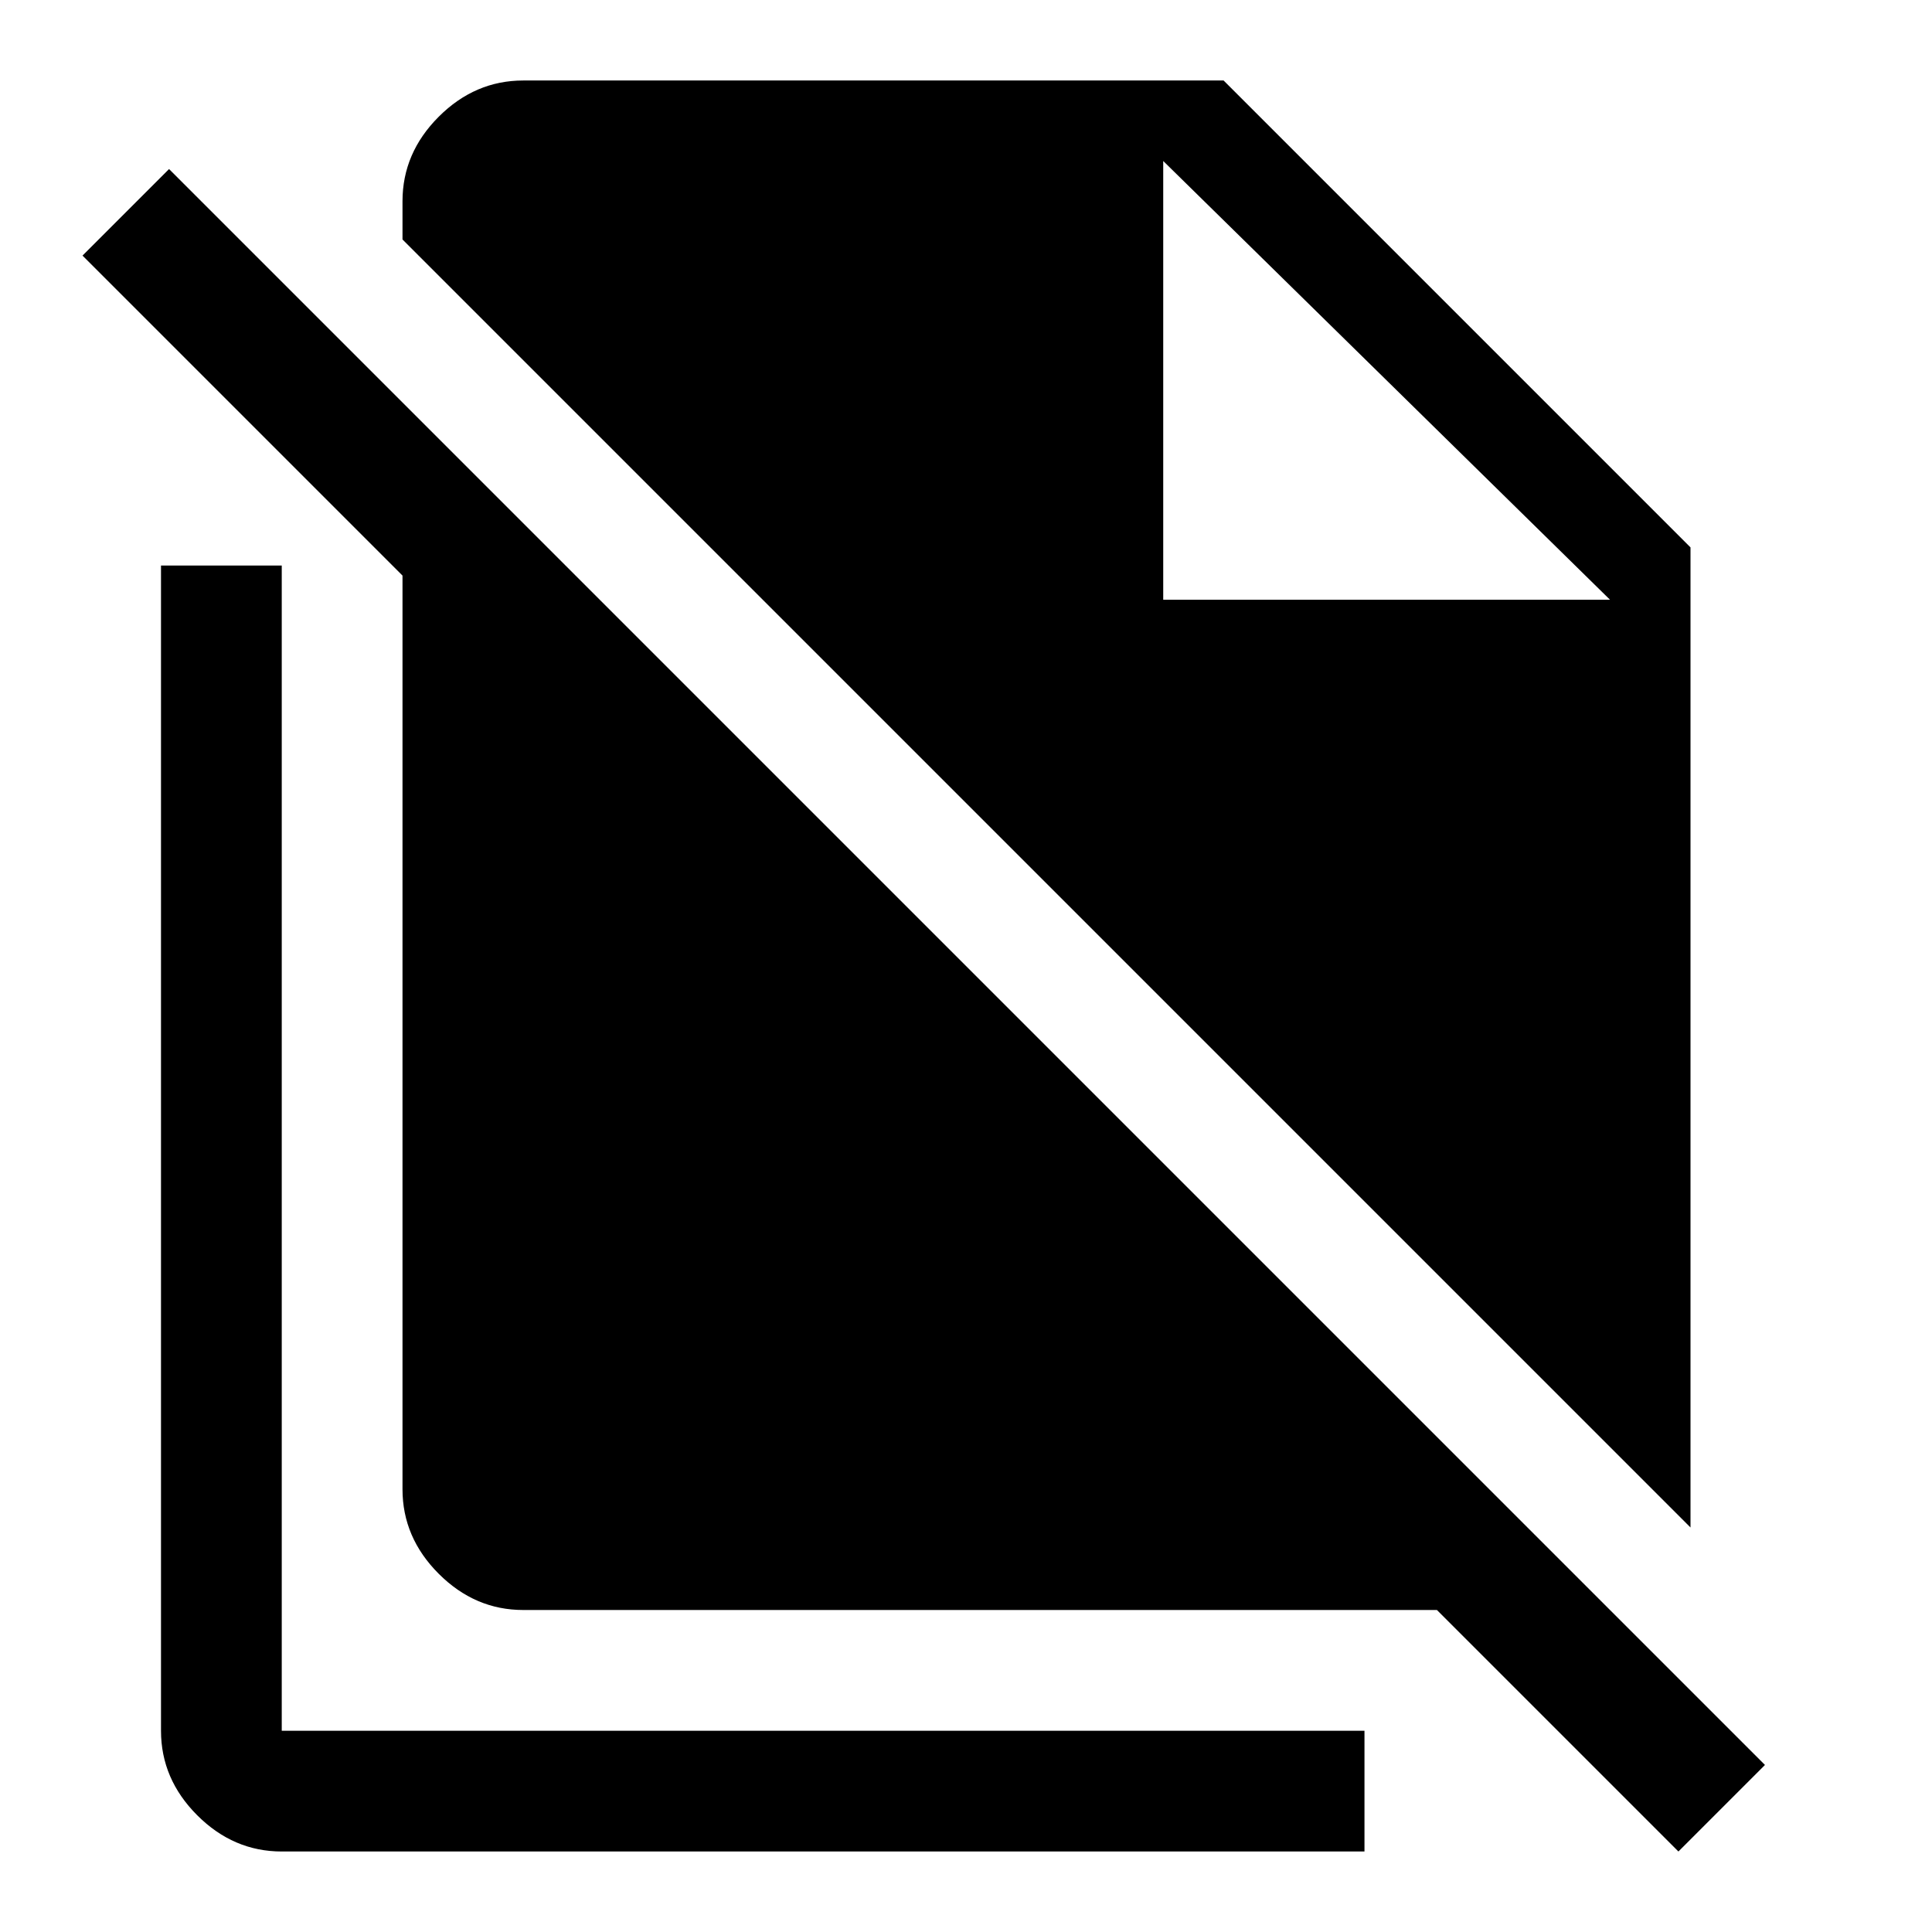
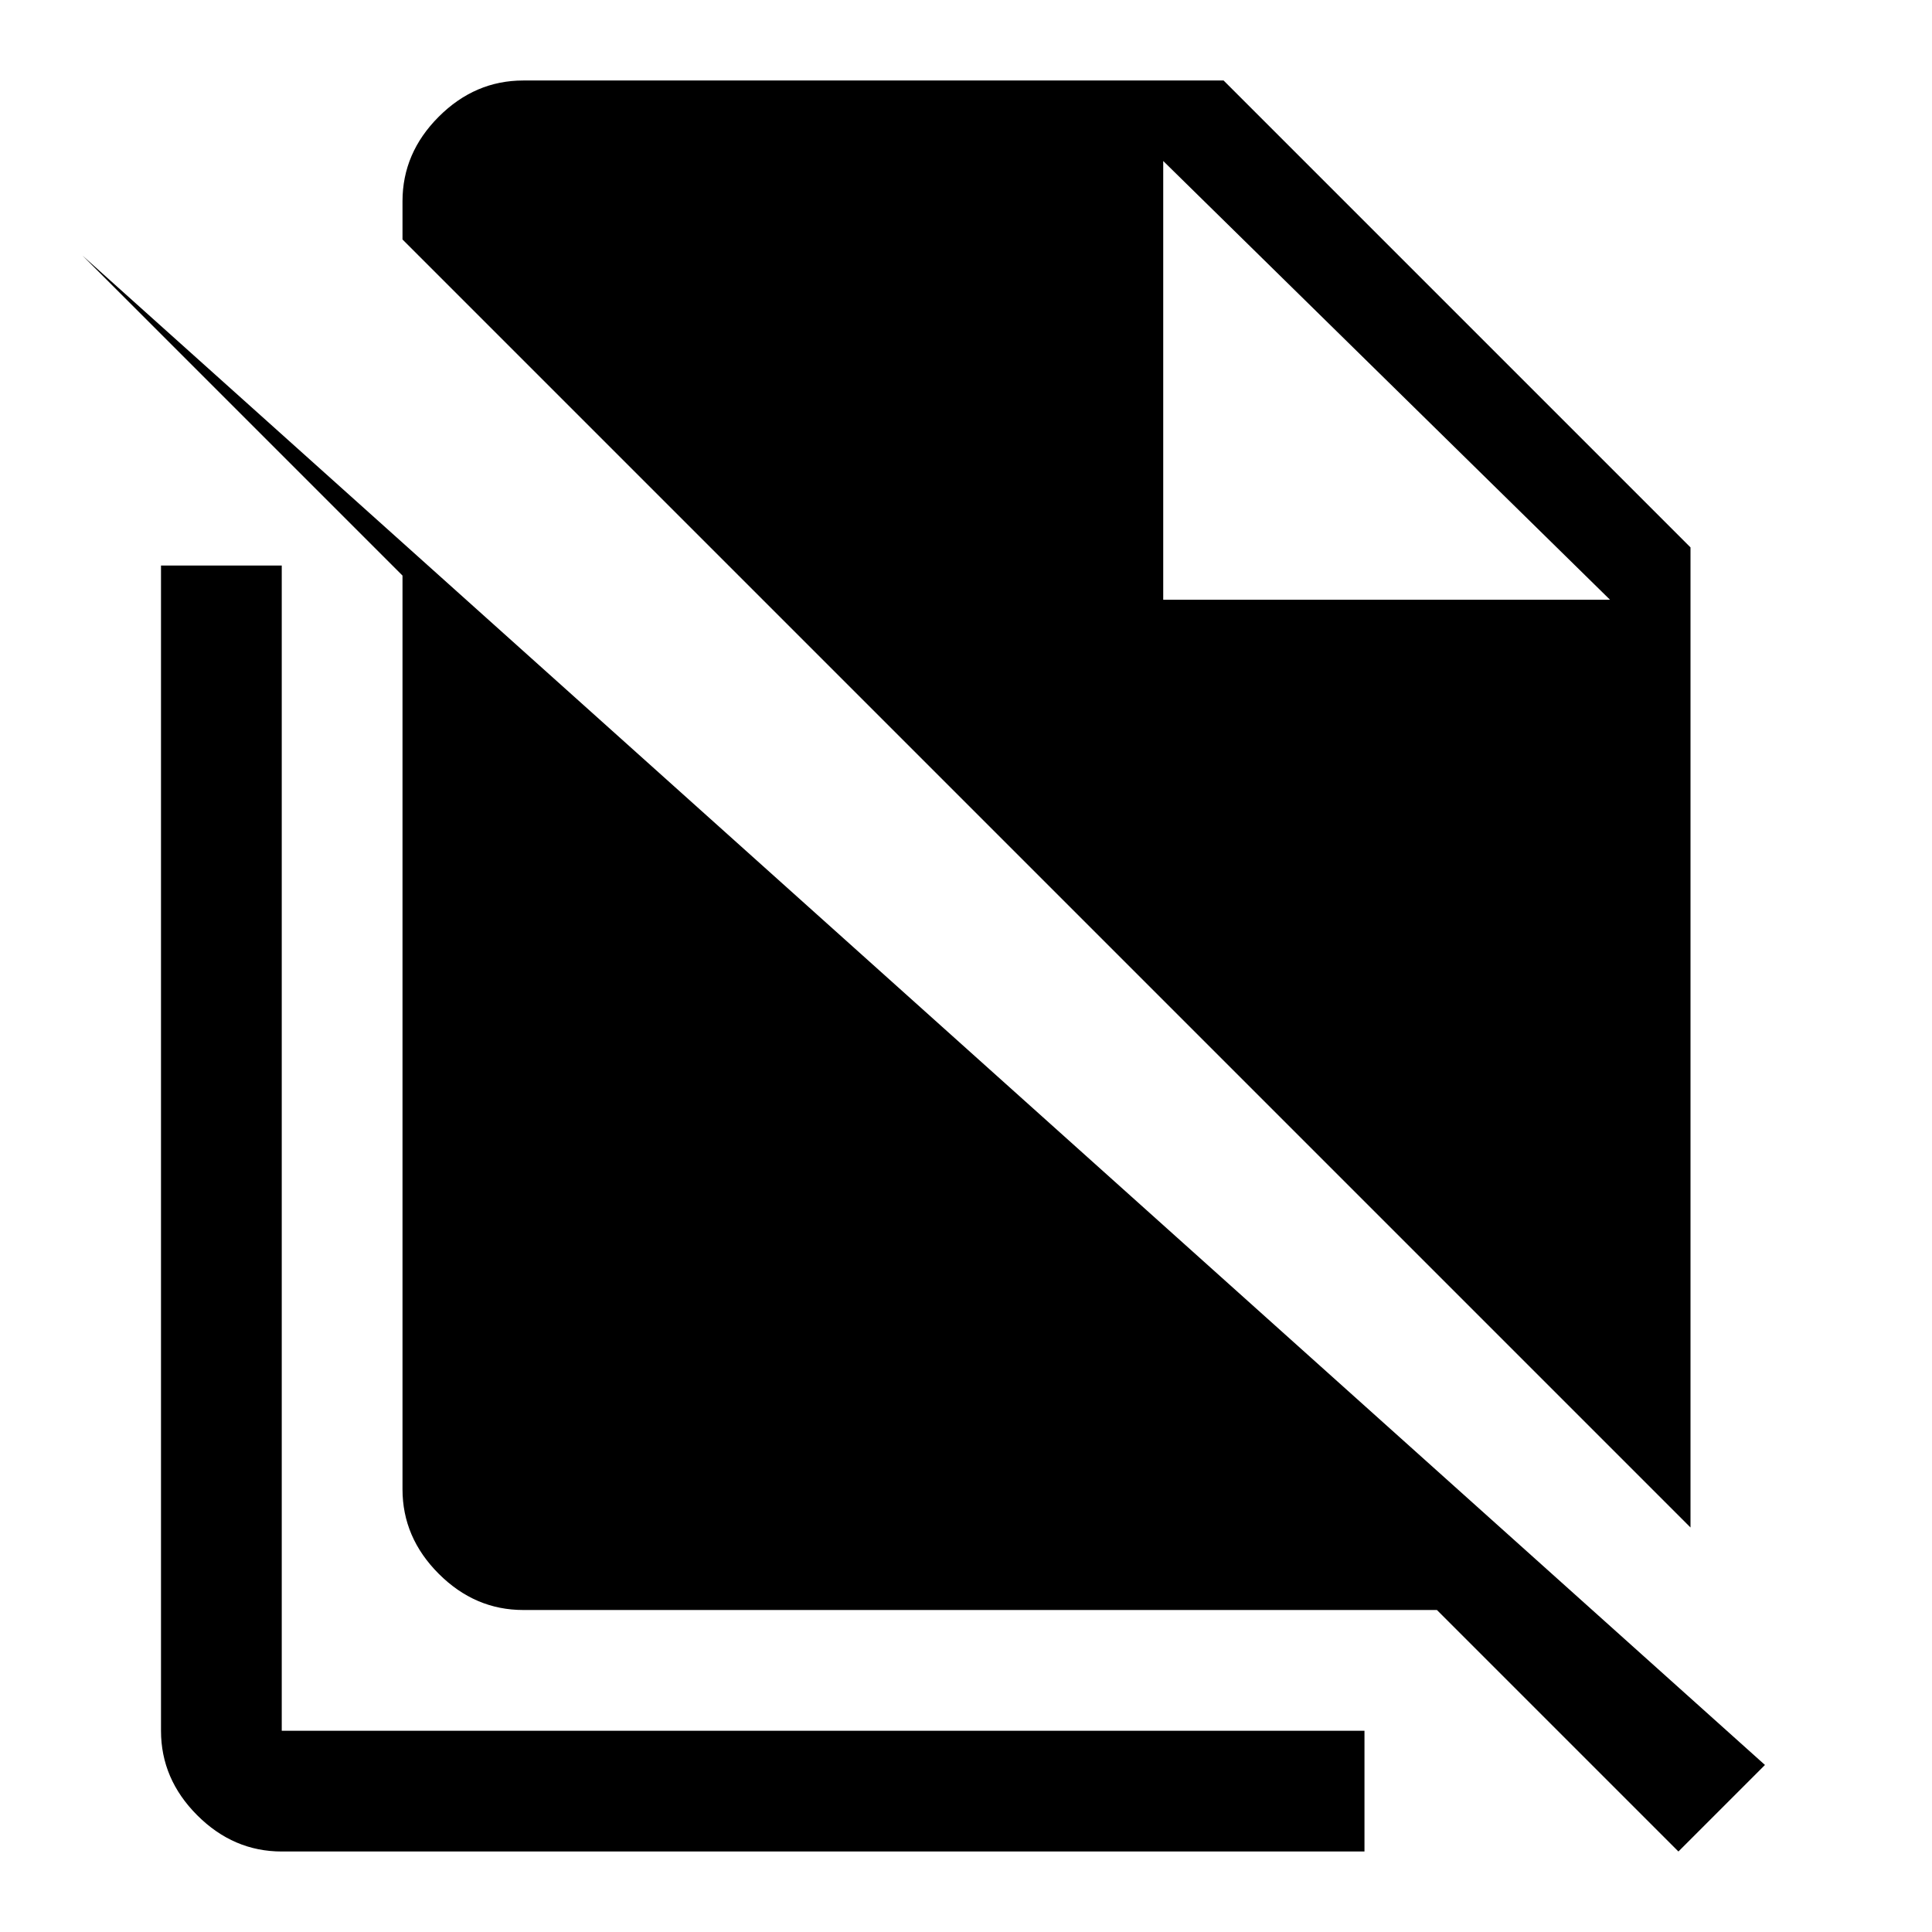
<svg xmlns="http://www.w3.org/2000/svg" width="48" height="48" viewBox="0 -960 960 960">
-   <path d="M840-201 200-841v-19q0-24 18-42t42-18h348l232 232v487Zm-6 161L714-160H260q-24 0-42-18t-18-42v-454L41-833l43-43L877-83l-43 43ZM578-662h222L578-880l222 218-222-218v218ZM140-40q-24 0-42-18t-18-42v-579h60v579h538v60H140Z" />
+   <path d="M840-201 200-841v-19q0-24 18-42t42-18h348l232 232v487Zm-6 161L714-160H260q-24 0-42-18t-18-42v-454L41-833L877-83l-43 43ZM578-662h222L578-880l222 218-222-218v218ZM140-40q-24 0-42-18t-18-42v-579h60v579h538v60H140Z" />
</svg>